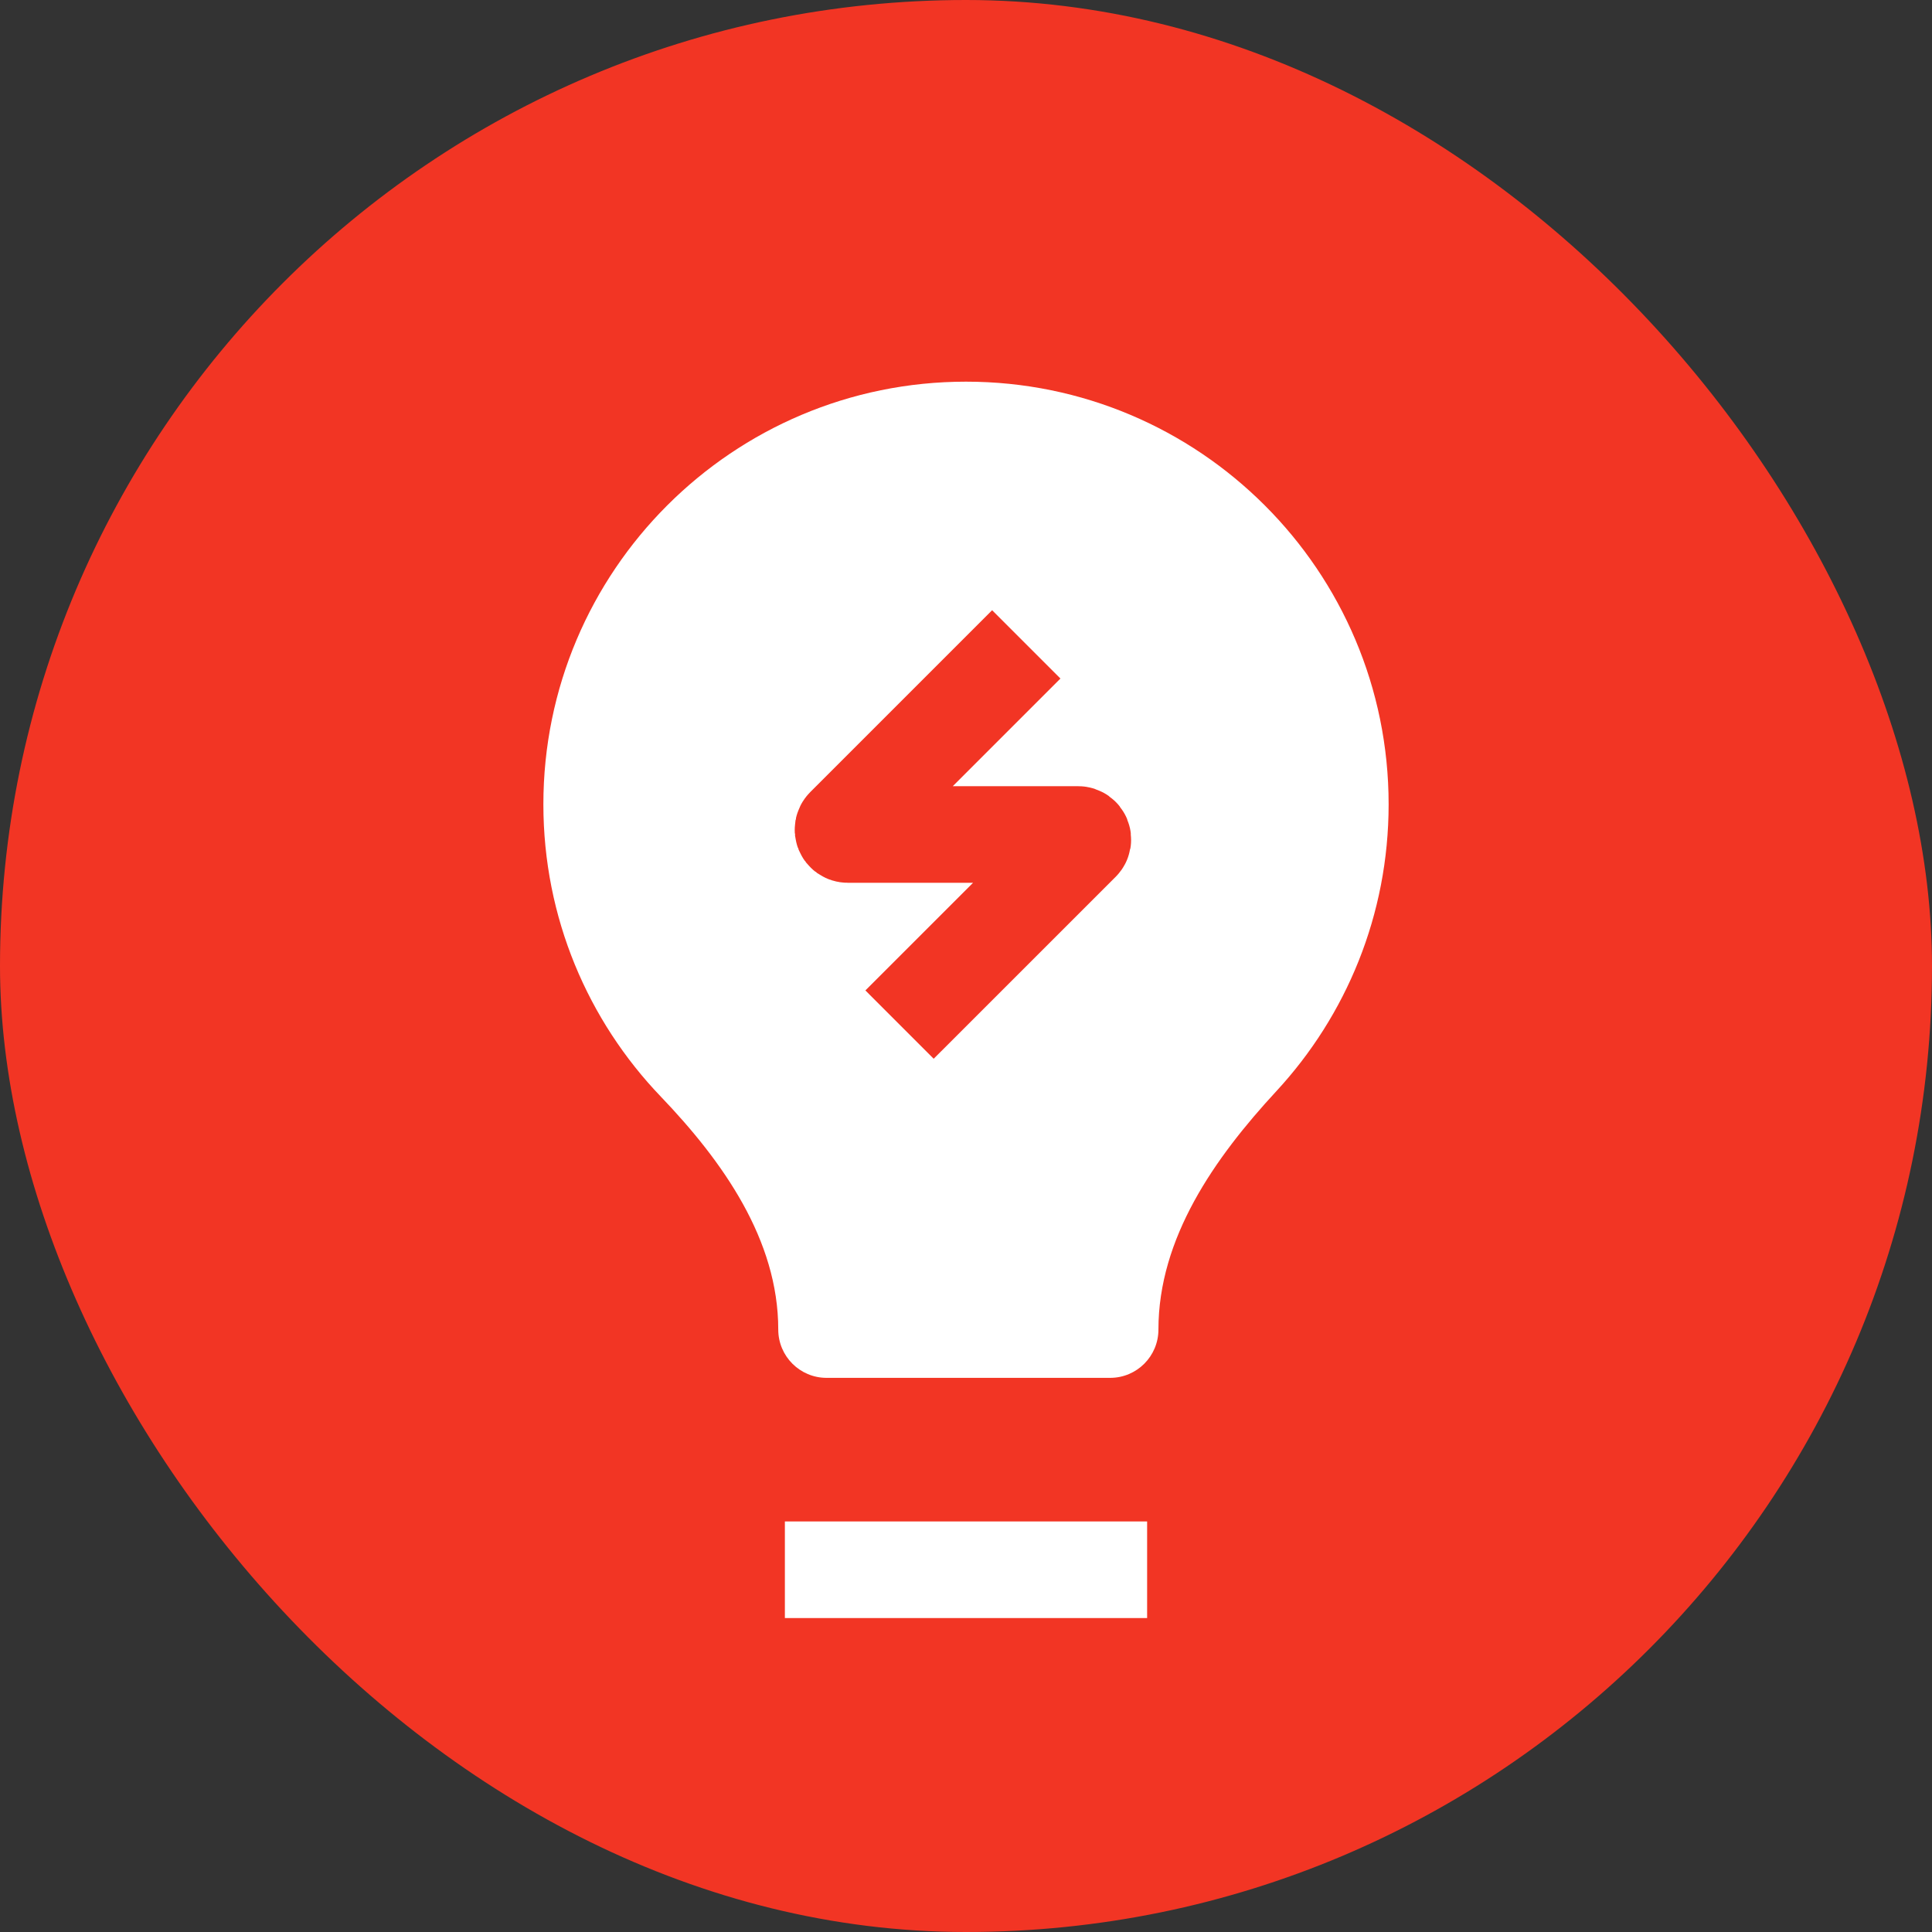
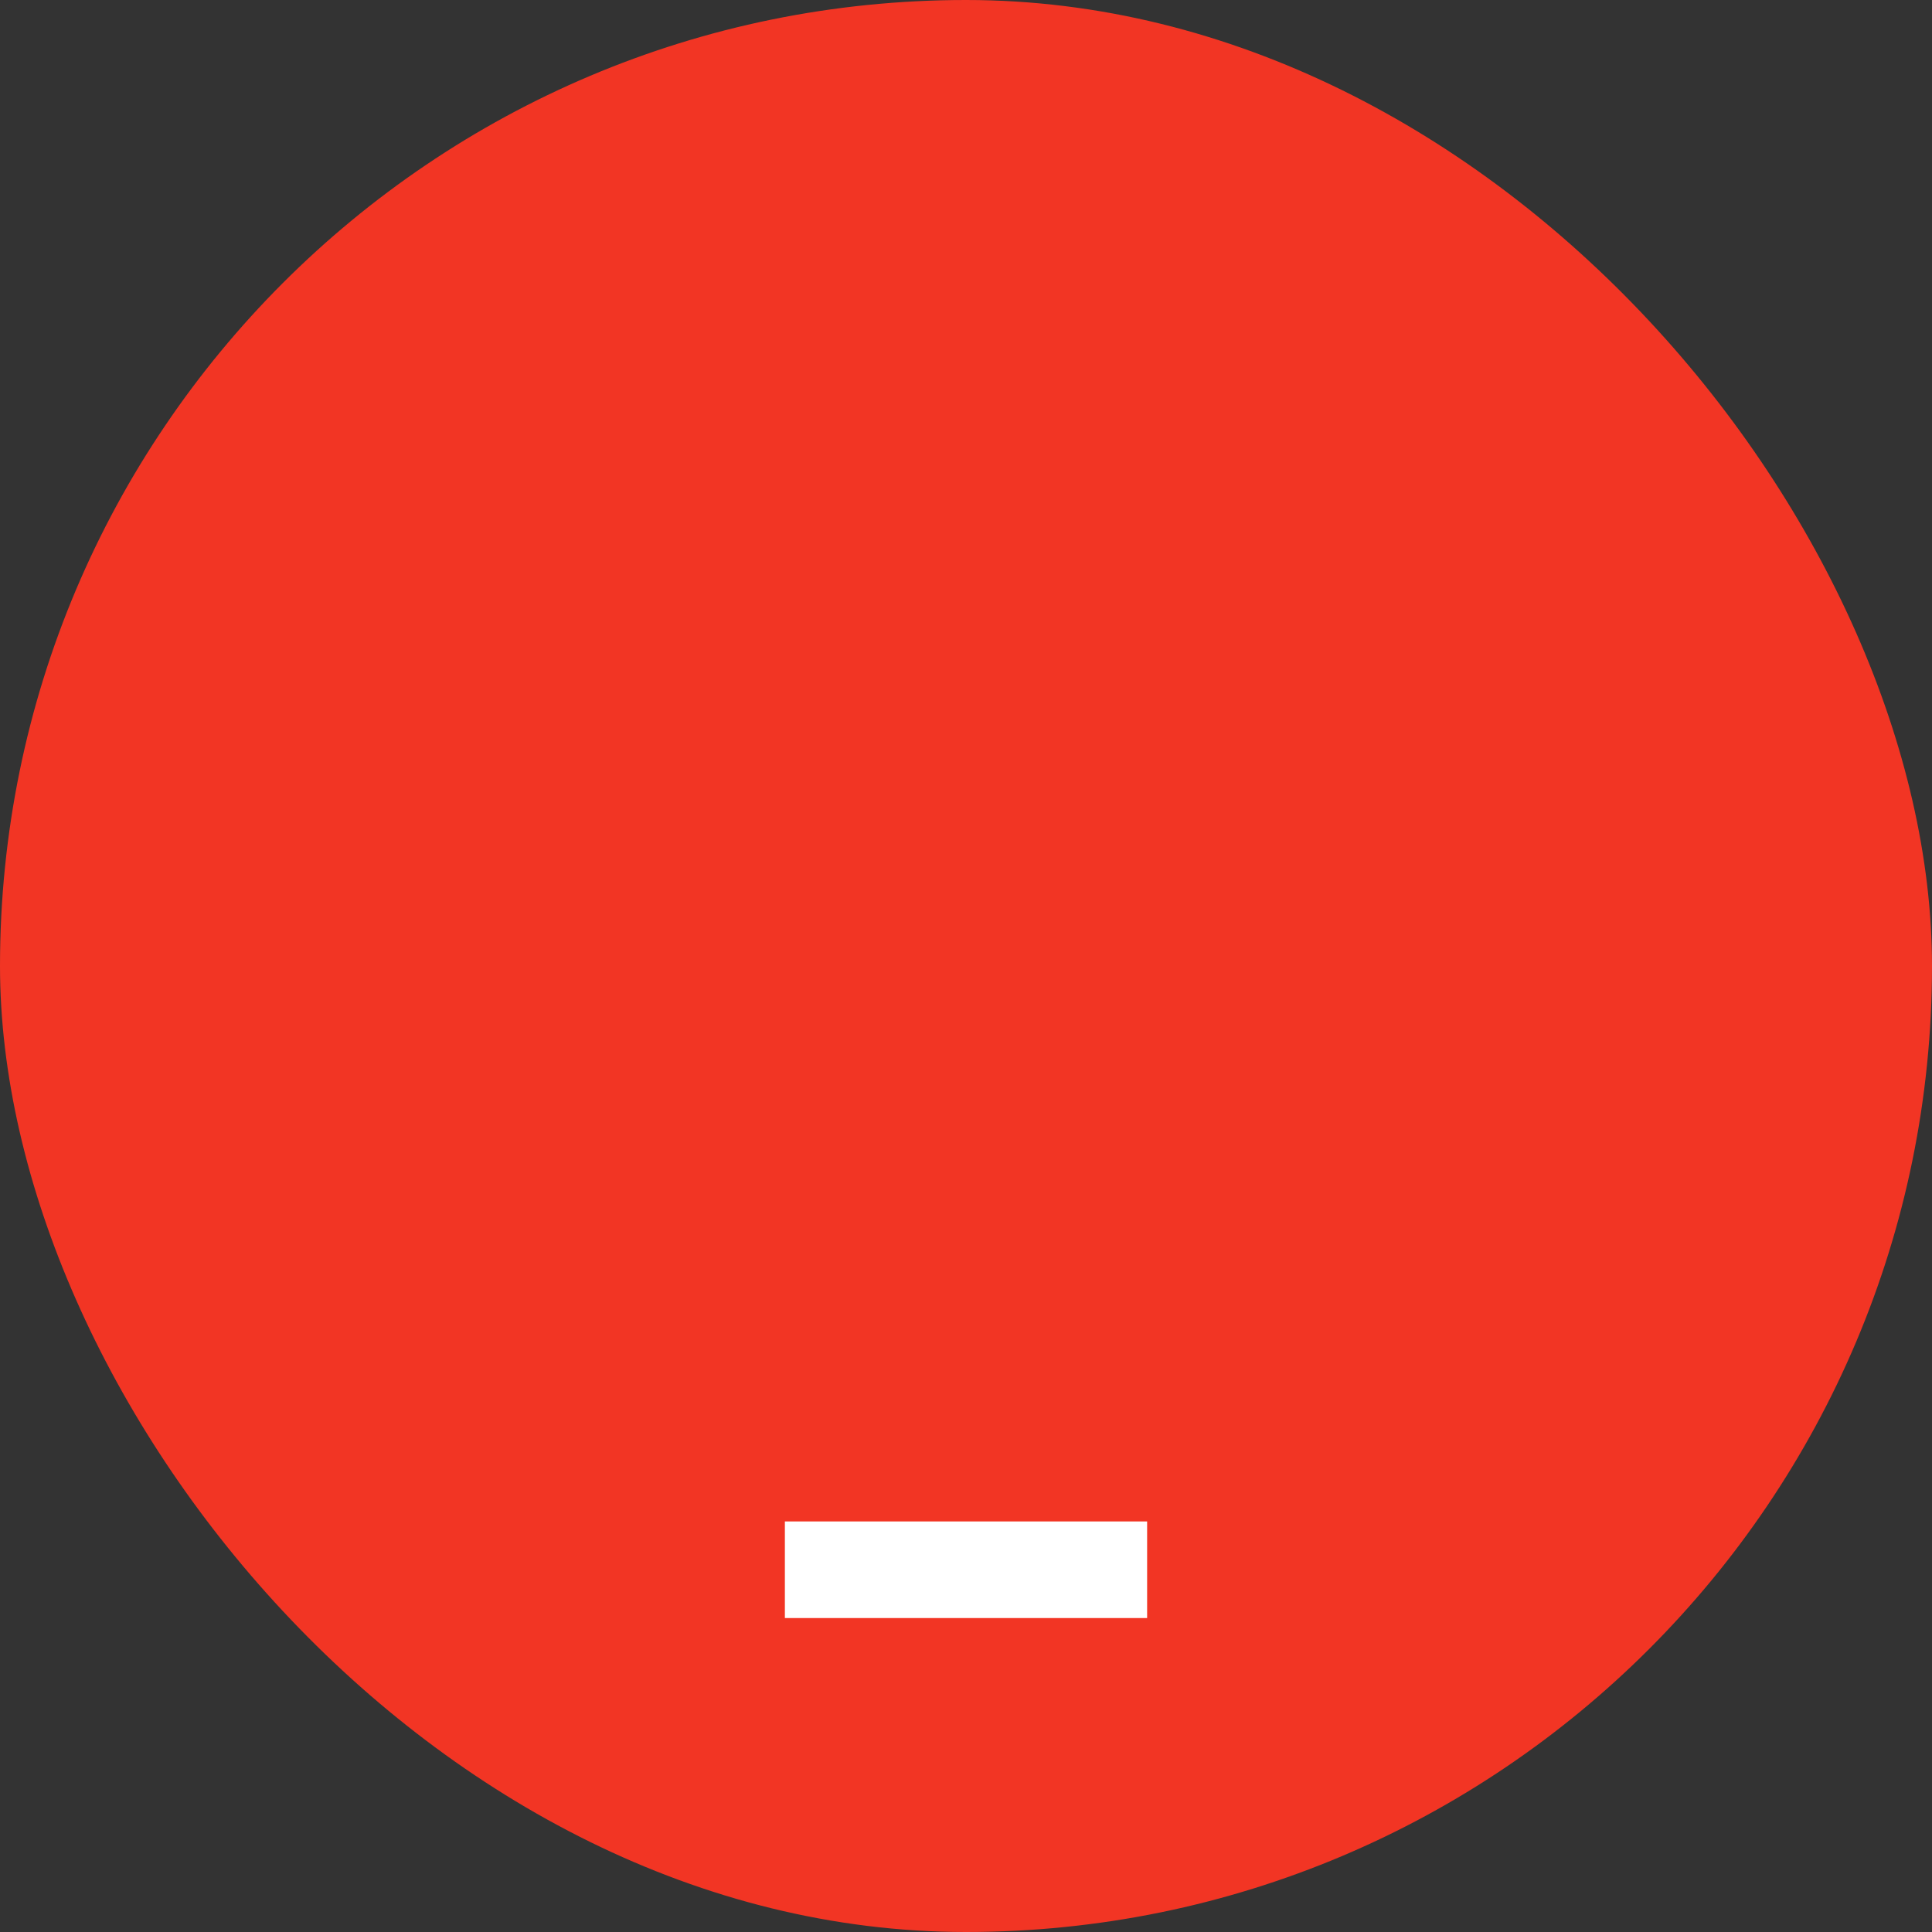
<svg xmlns="http://www.w3.org/2000/svg" viewBox="0 0 40 40" fill="none">
  <rect x="0" y="0" width="40" height="40" fill="#333333" stroke="none" />
  <rect width="40" height="40" rx="20" fill="#F23524" />
  <path d="M23.75 32.5H16.25" stroke="white" stroke-width="2" />
-   <path fill-rule="evenodd" clip-rule="evenodd" d="M23.984 27.527C23.984 25.634 25.142 23.979 26.427 22.59C27.869 21.03 28.75 18.944 28.75 16.652C28.75 11.819 24.832 7.902 20 7.902C15.168 7.902 11.25 11.819 11.25 16.652C11.25 19.001 12.175 21.133 13.682 22.705C14.967 24.047 16.113 25.669 16.113 27.527C16.113 28.079 16.561 28.527 17.113 28.527H22.984C23.537 28.527 23.984 28.079 23.984 27.527Z" fill="white" />
-   <path d="M18.624 21.213L22.39 17.448C22.453 17.385 22.408 17.277 22.319 17.277H17.553C17.464 17.277 17.42 17.169 17.483 17.106L21.248 13.341" stroke="#F23524" stroke-width="2" />
</svg>